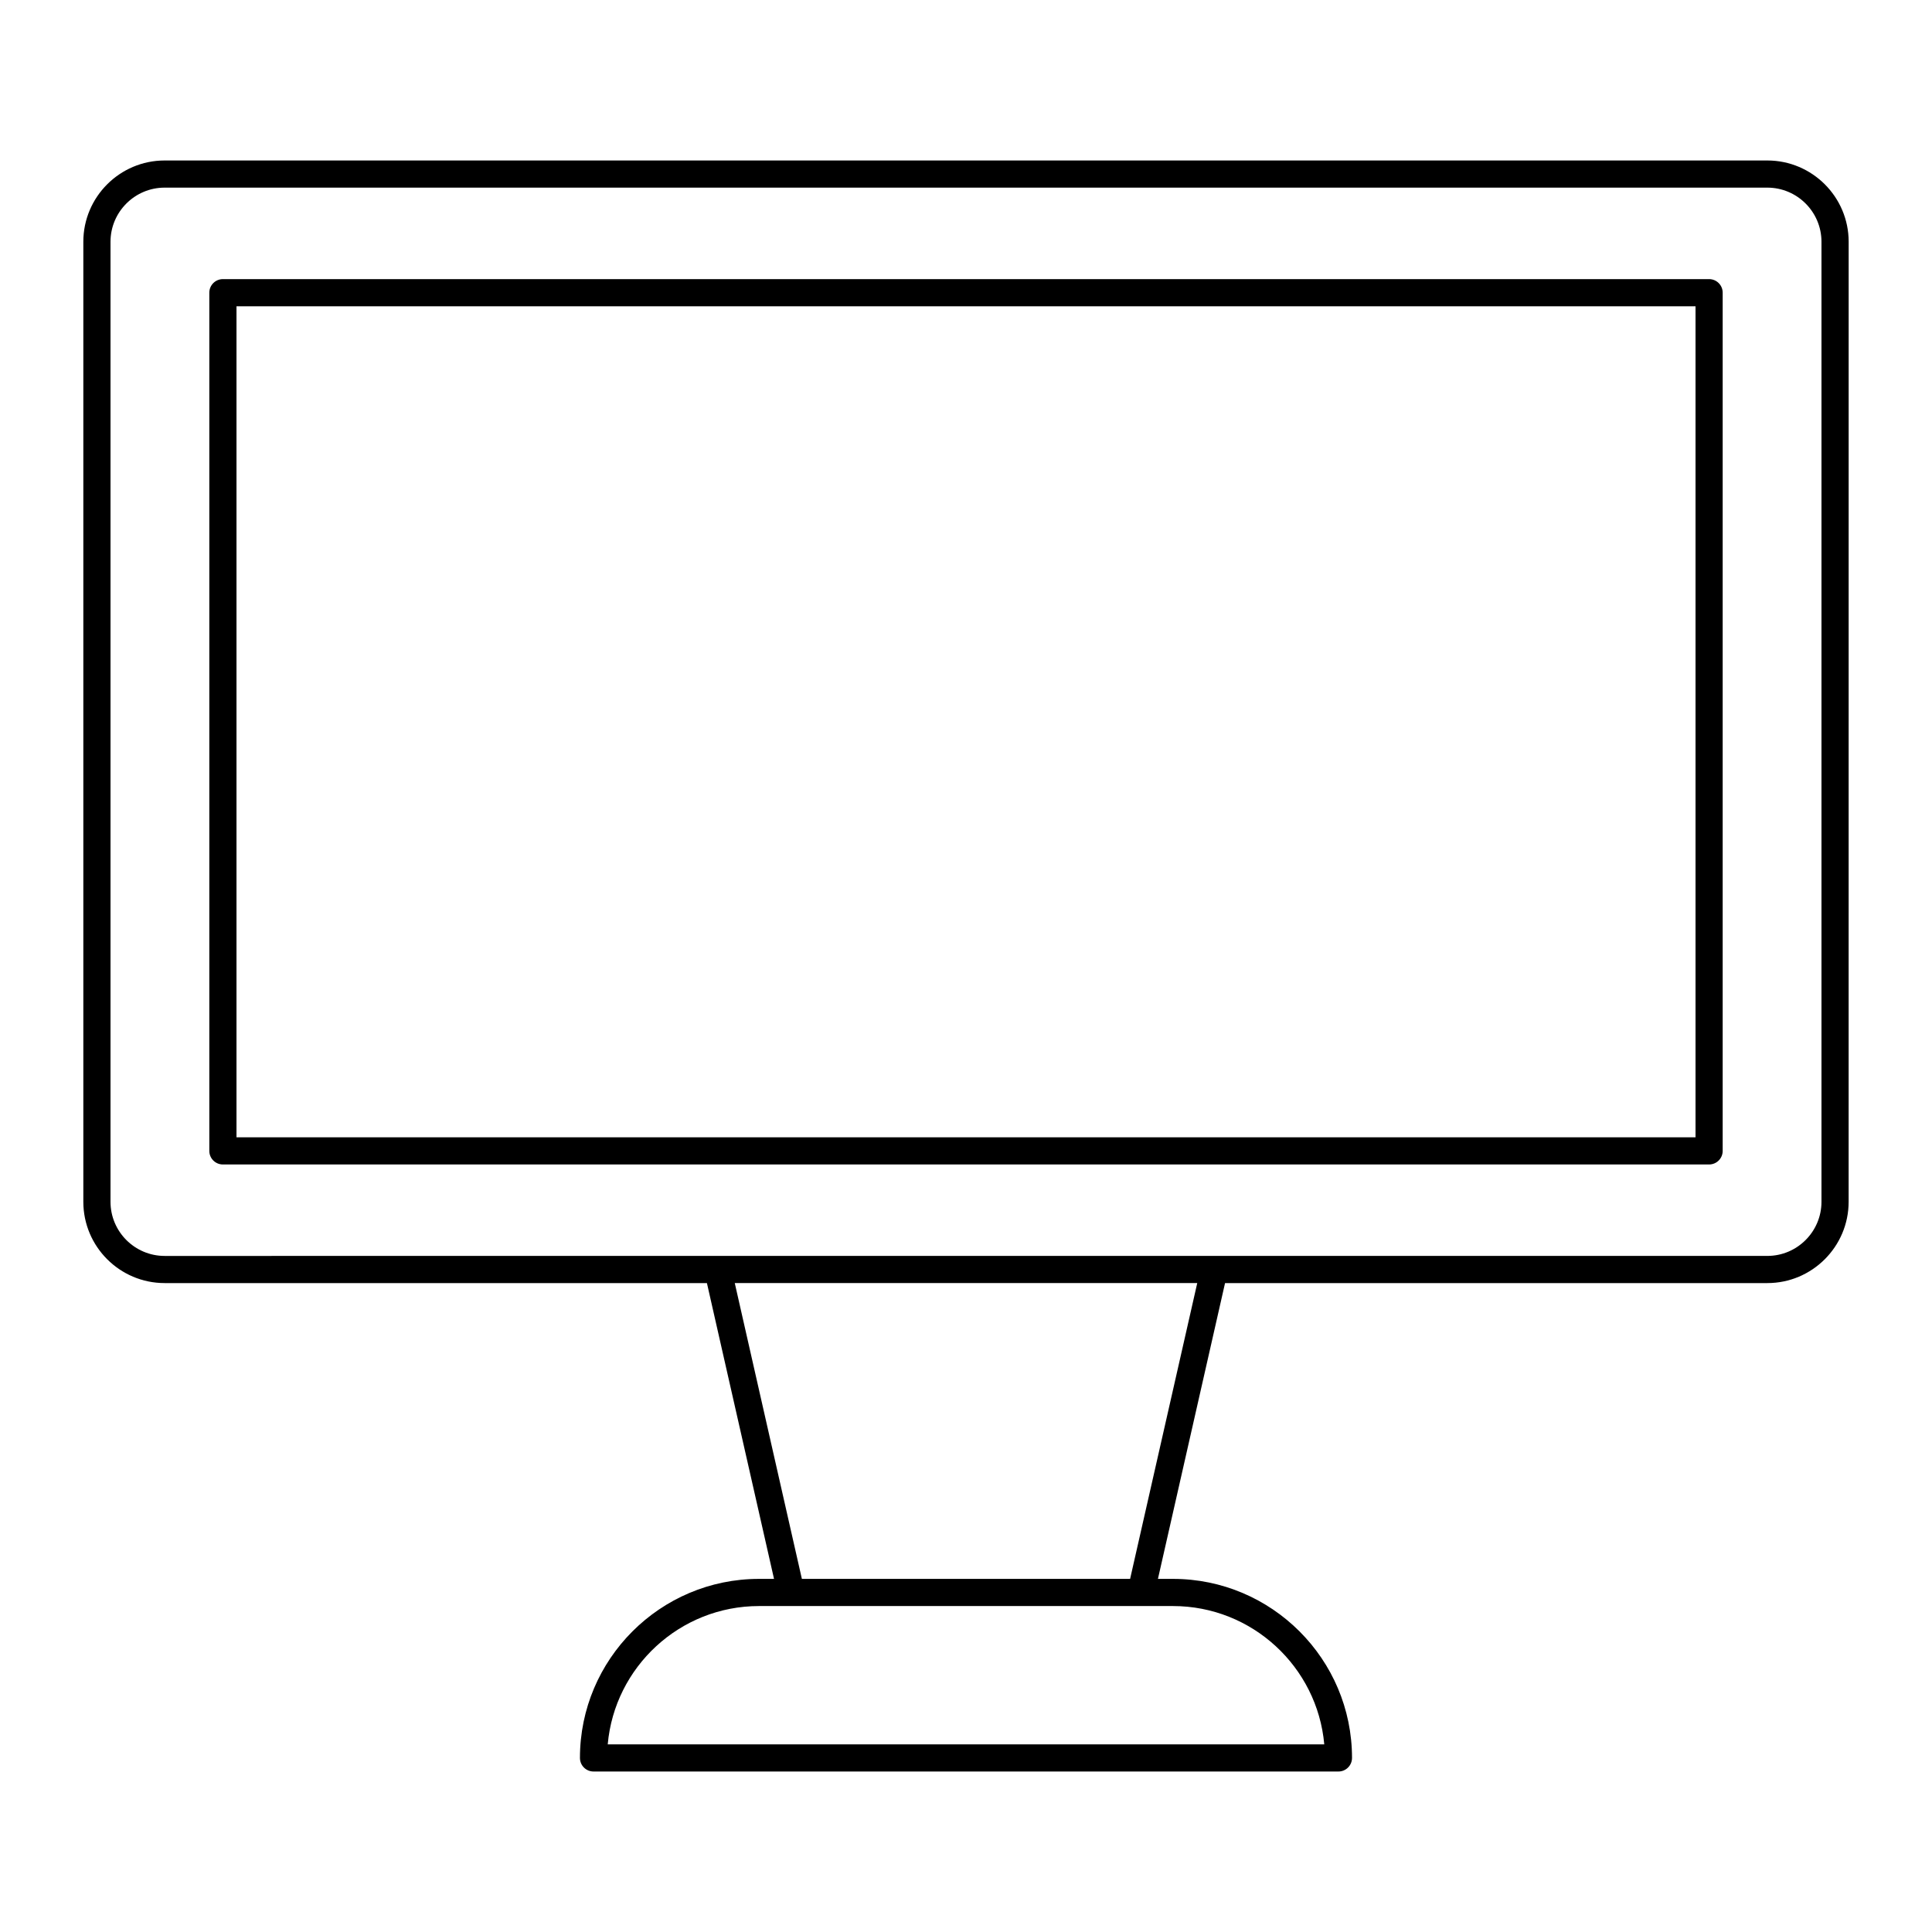
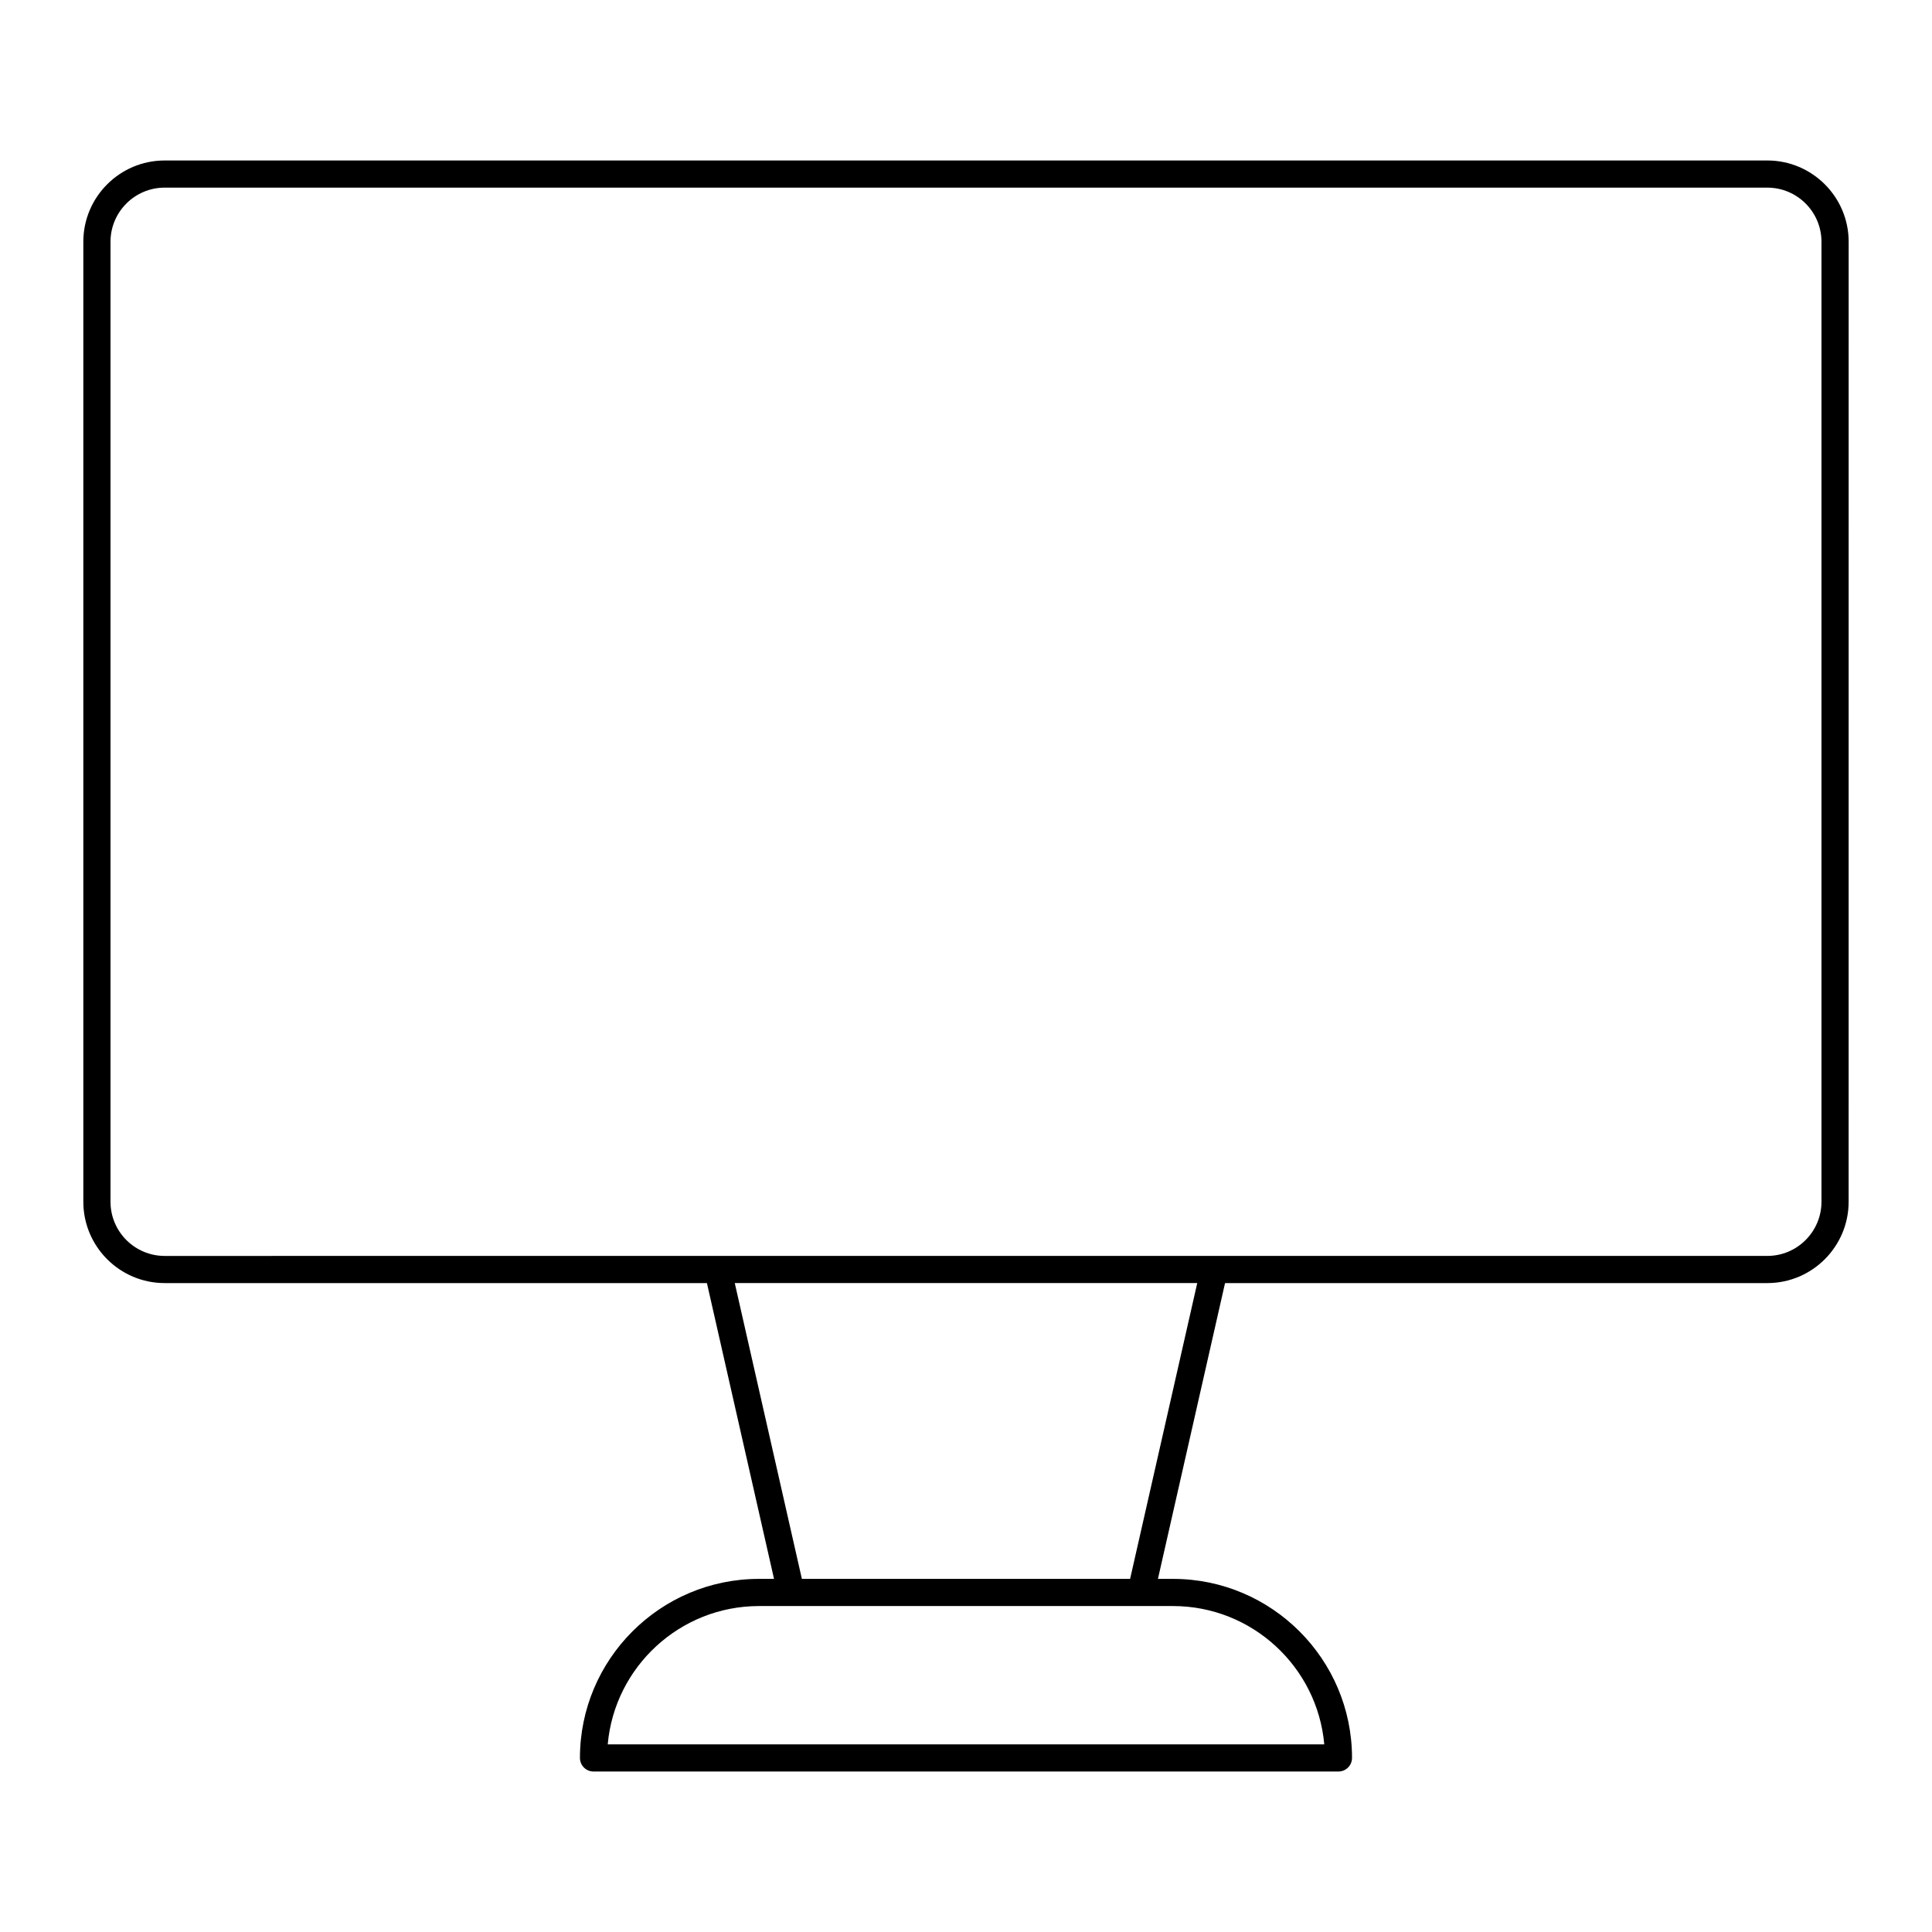
<svg xmlns="http://www.w3.org/2000/svg" fill="#000000" width="800px" height="800px" version="1.1" viewBox="144 144 512 512">
  <g>
    <path d="m612.36 186.53h-424.73c-11.879 0-21.547 9.664-21.547 21.543v254.41c0 11.883 9.668 21.547 21.547 21.547h143.71l17.785 78.391h-3.981c-26.164 0-47.453 21.285-47.453 47.449 0 1.988 1.609 3.598 3.598 3.598h197.41c1.988 0 3.598-1.609 3.598-3.598 0-26.164-21.285-47.449-47.453-47.449h-3.981l17.785-78.391h143.71c11.879 0 21.547-9.664 21.547-21.547l0.008-254.41c0-11.879-9.668-21.543-21.547-21.543zm-157.51 383.09c20.984 0 38.27 16.137 40.094 36.652h-189.89c1.824-20.516 19.109-36.652 40.094-36.652zm-11.359-7.199h-86.984l-17.785-78.391h122.56zm183.22-99.938c0 7.91-6.438 14.348-14.348 14.348l-424.73 0.004c-7.914 0-14.348-6.438-14.348-14.352v-254.41c0-7.91 6.438-14.348 14.348-14.348h424.73c7.914 0 14.348 6.438 14.348 14.348z" />
-     <path d="m596.93 217.97h-393.86c-1.988 0-3.598 1.609-3.598 3.598v227.43c0 1.988 1.609 3.598 3.598 3.598h393.86c1.988 0 3.598-1.609 3.598-3.598v-227.43c0-1.988-1.609-3.598-3.598-3.598zm-3.598 227.43h-386.66v-220.23h386.66z" />
  </g>
</svg>